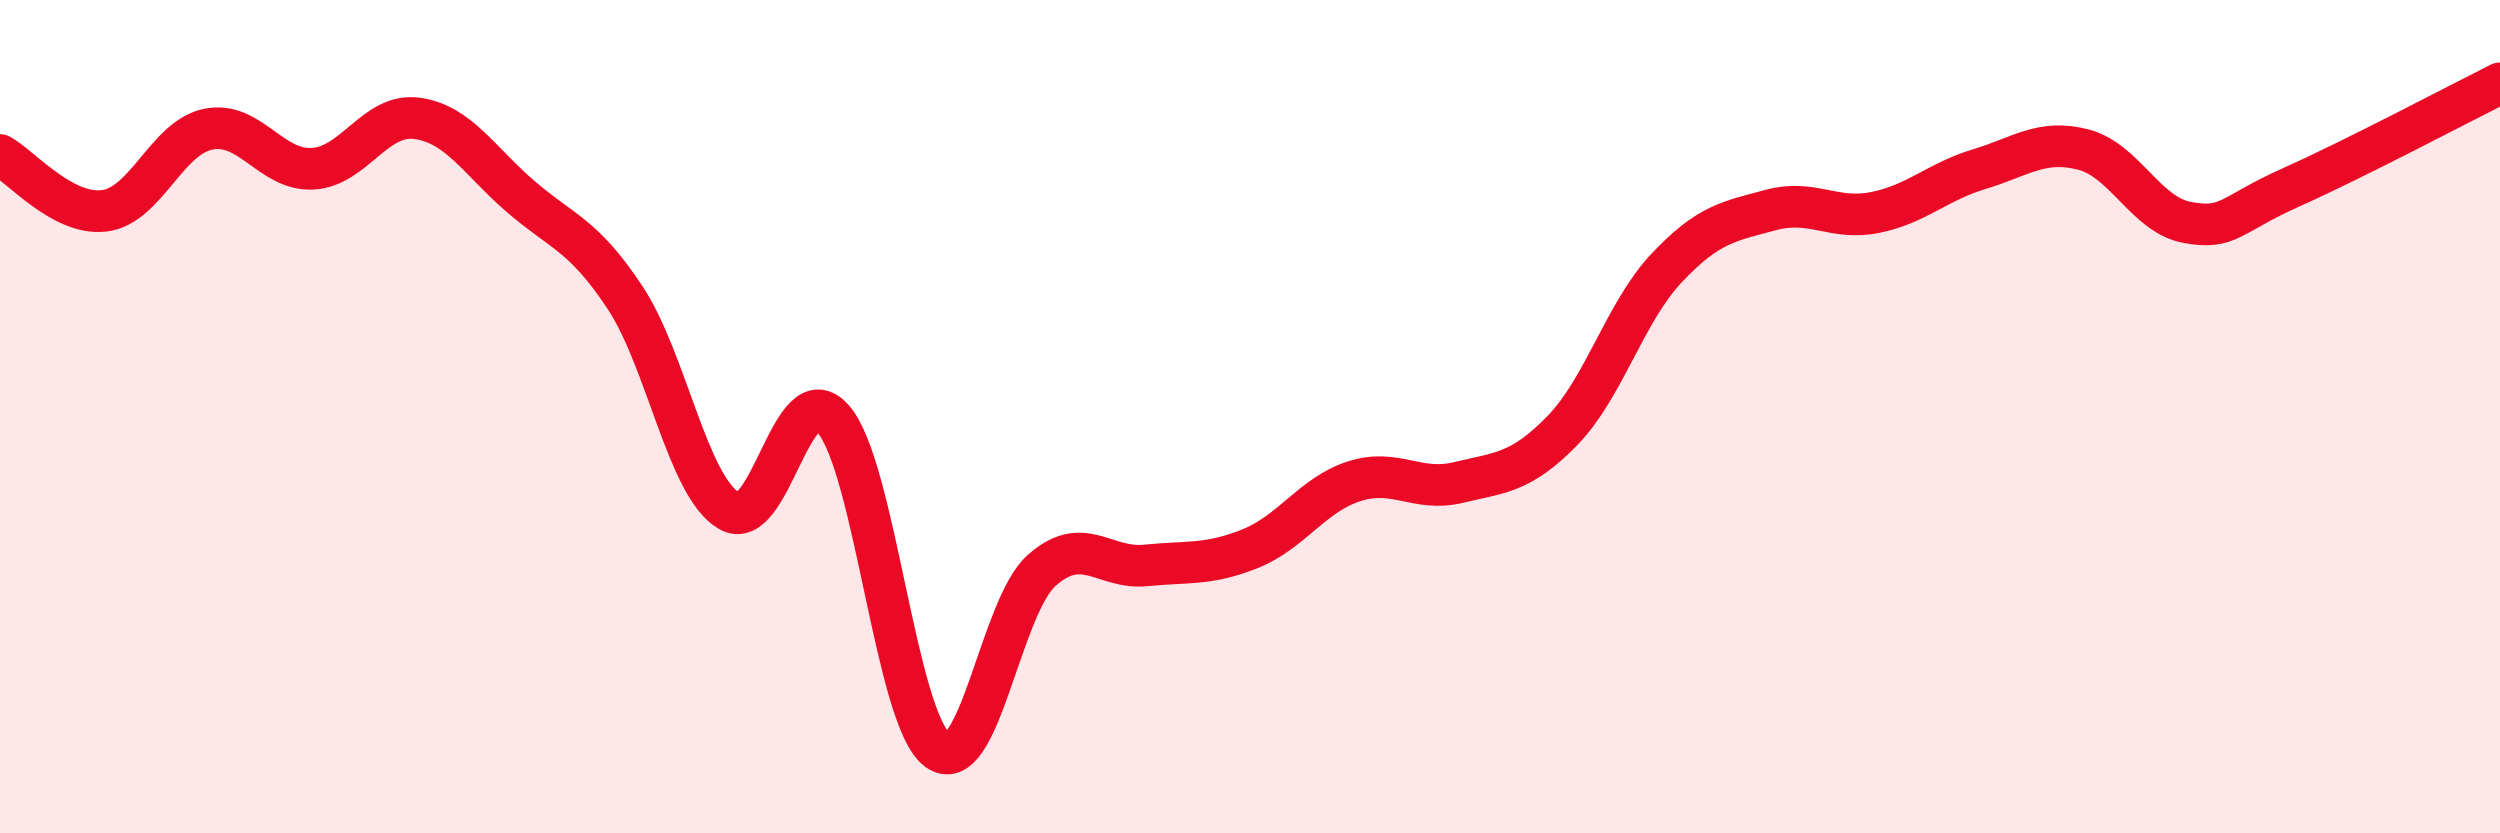
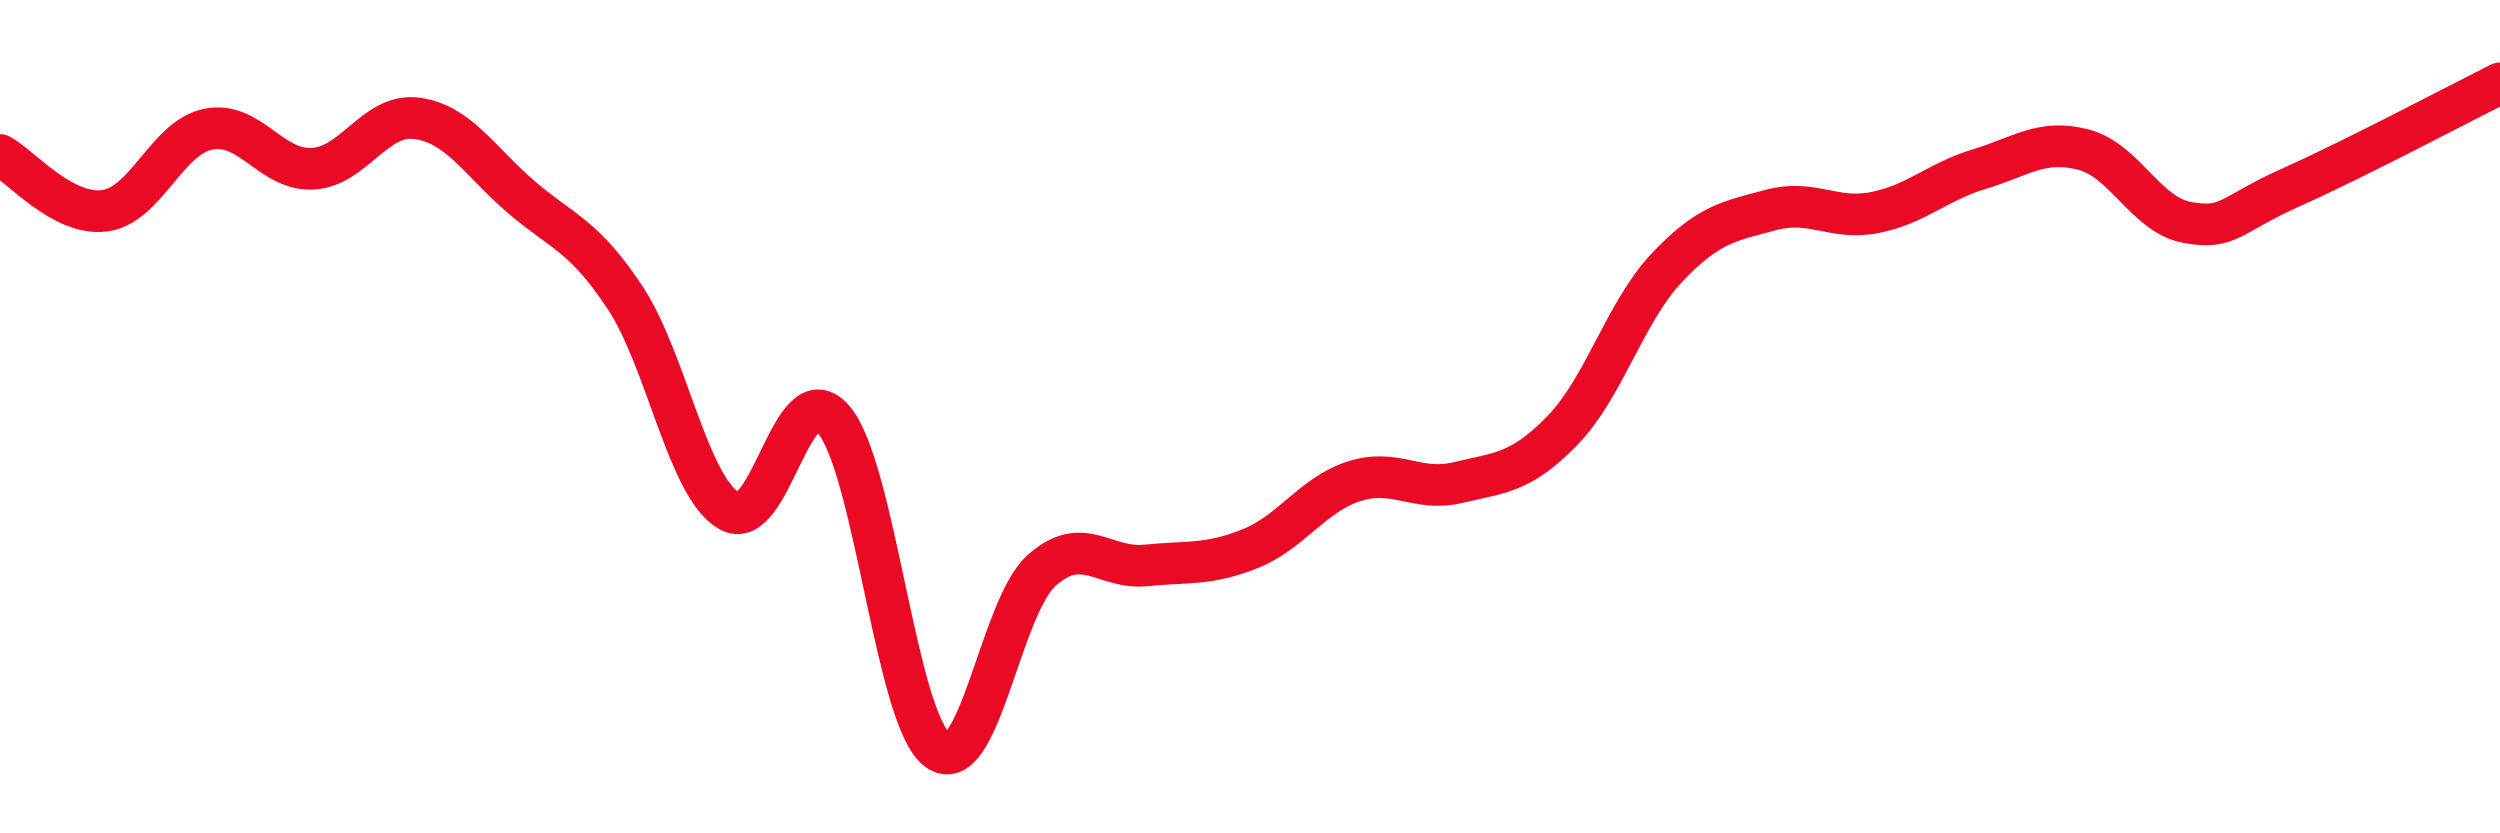
<svg xmlns="http://www.w3.org/2000/svg" width="60" height="20" viewBox="0 0 60 20">
-   <path d="M 0,3.72 C 0.5,3.99 1.5,5.18 2.5,5.06 C 3.5,4.94 4,3.3 5,3.1 C 6,2.9 6.5,4.1 7.5,4.05 C 8.5,4 9,2.71 10,2.84 C 11,2.97 11.5,3.86 12.5,4.72 C 13.5,5.58 14,5.63 15,7.14 C 16,8.65 16.5,11.68 17.5,12.26 C 18.5,12.84 19,8.91 20,10.06 C 21,11.21 21.5,17.27 22.5,18 C 23.5,18.73 24,14.58 25,13.69 C 26,12.8 26.5,13.67 27.5,13.57 C 28.5,13.47 29,13.57 30,13.17 C 31,12.77 31.5,11.87 32.5,11.55 C 33.5,11.23 34,11.82 35,11.58 C 36,11.34 36.5,11.36 37.5,10.33 C 38.5,9.3 39,7.49 40,6.43 C 41,5.37 41.5,5.31 42.5,5.04 C 43.5,4.77 44,5.3 45,5.1 C 46,4.9 46.5,4.36 47.5,4.06 C 48.5,3.76 49,3.33 50,3.59 C 51,3.85 51.5,5.16 52.5,5.34 C 53.5,5.52 53.5,5.16 55,4.49 C 56.5,3.82 59,2.5 60,2L60 20L0 20Z" fill="#EB0A25" opacity="0.1" stroke-linecap="round" stroke-linejoin="round" />
  <path d="M 0,3.72 C 0.5,3.99 1.5,5.18 2.5,5.06 C 3.5,4.94 4,3.3 5,3.1 C 6,2.9 6.5,4.1 7.5,4.05 C 8.5,4 9,2.71 10,2.84 C 11,2.97 11.5,3.86 12.5,4.72 C 13.5,5.58 14,5.63 15,7.14 C 16,8.65 16.5,11.68 17.5,12.26 C 18.5,12.84 19,8.91 20,10.06 C 21,11.21 21.5,17.27 22.5,18 C 23.5,18.73 24,14.58 25,13.69 C 26,12.8 26.5,13.67 27.5,13.57 C 28.5,13.47 29,13.57 30,13.17 C 31,12.77 31.5,11.87 32.5,11.55 C 33.5,11.23 34,11.82 35,11.58 C 36,11.34 36.5,11.36 37.5,10.33 C 38.5,9.3 39,7.49 40,6.43 C 41,5.37 41.5,5.31 42.5,5.04 C 43.5,4.77 44,5.3 45,5.1 C 46,4.9 46.5,4.36 47.5,4.06 C 48.5,3.76 49,3.33 50,3.59 C 51,3.85 51.5,5.16 52.5,5.34 C 53.5,5.52 53.5,5.16 55,4.49 C 56.5,3.82 59,2.5 60,2" stroke="#EB0A25" stroke-width="1" fill="none" stroke-linecap="round" stroke-linejoin="round" />
</svg>